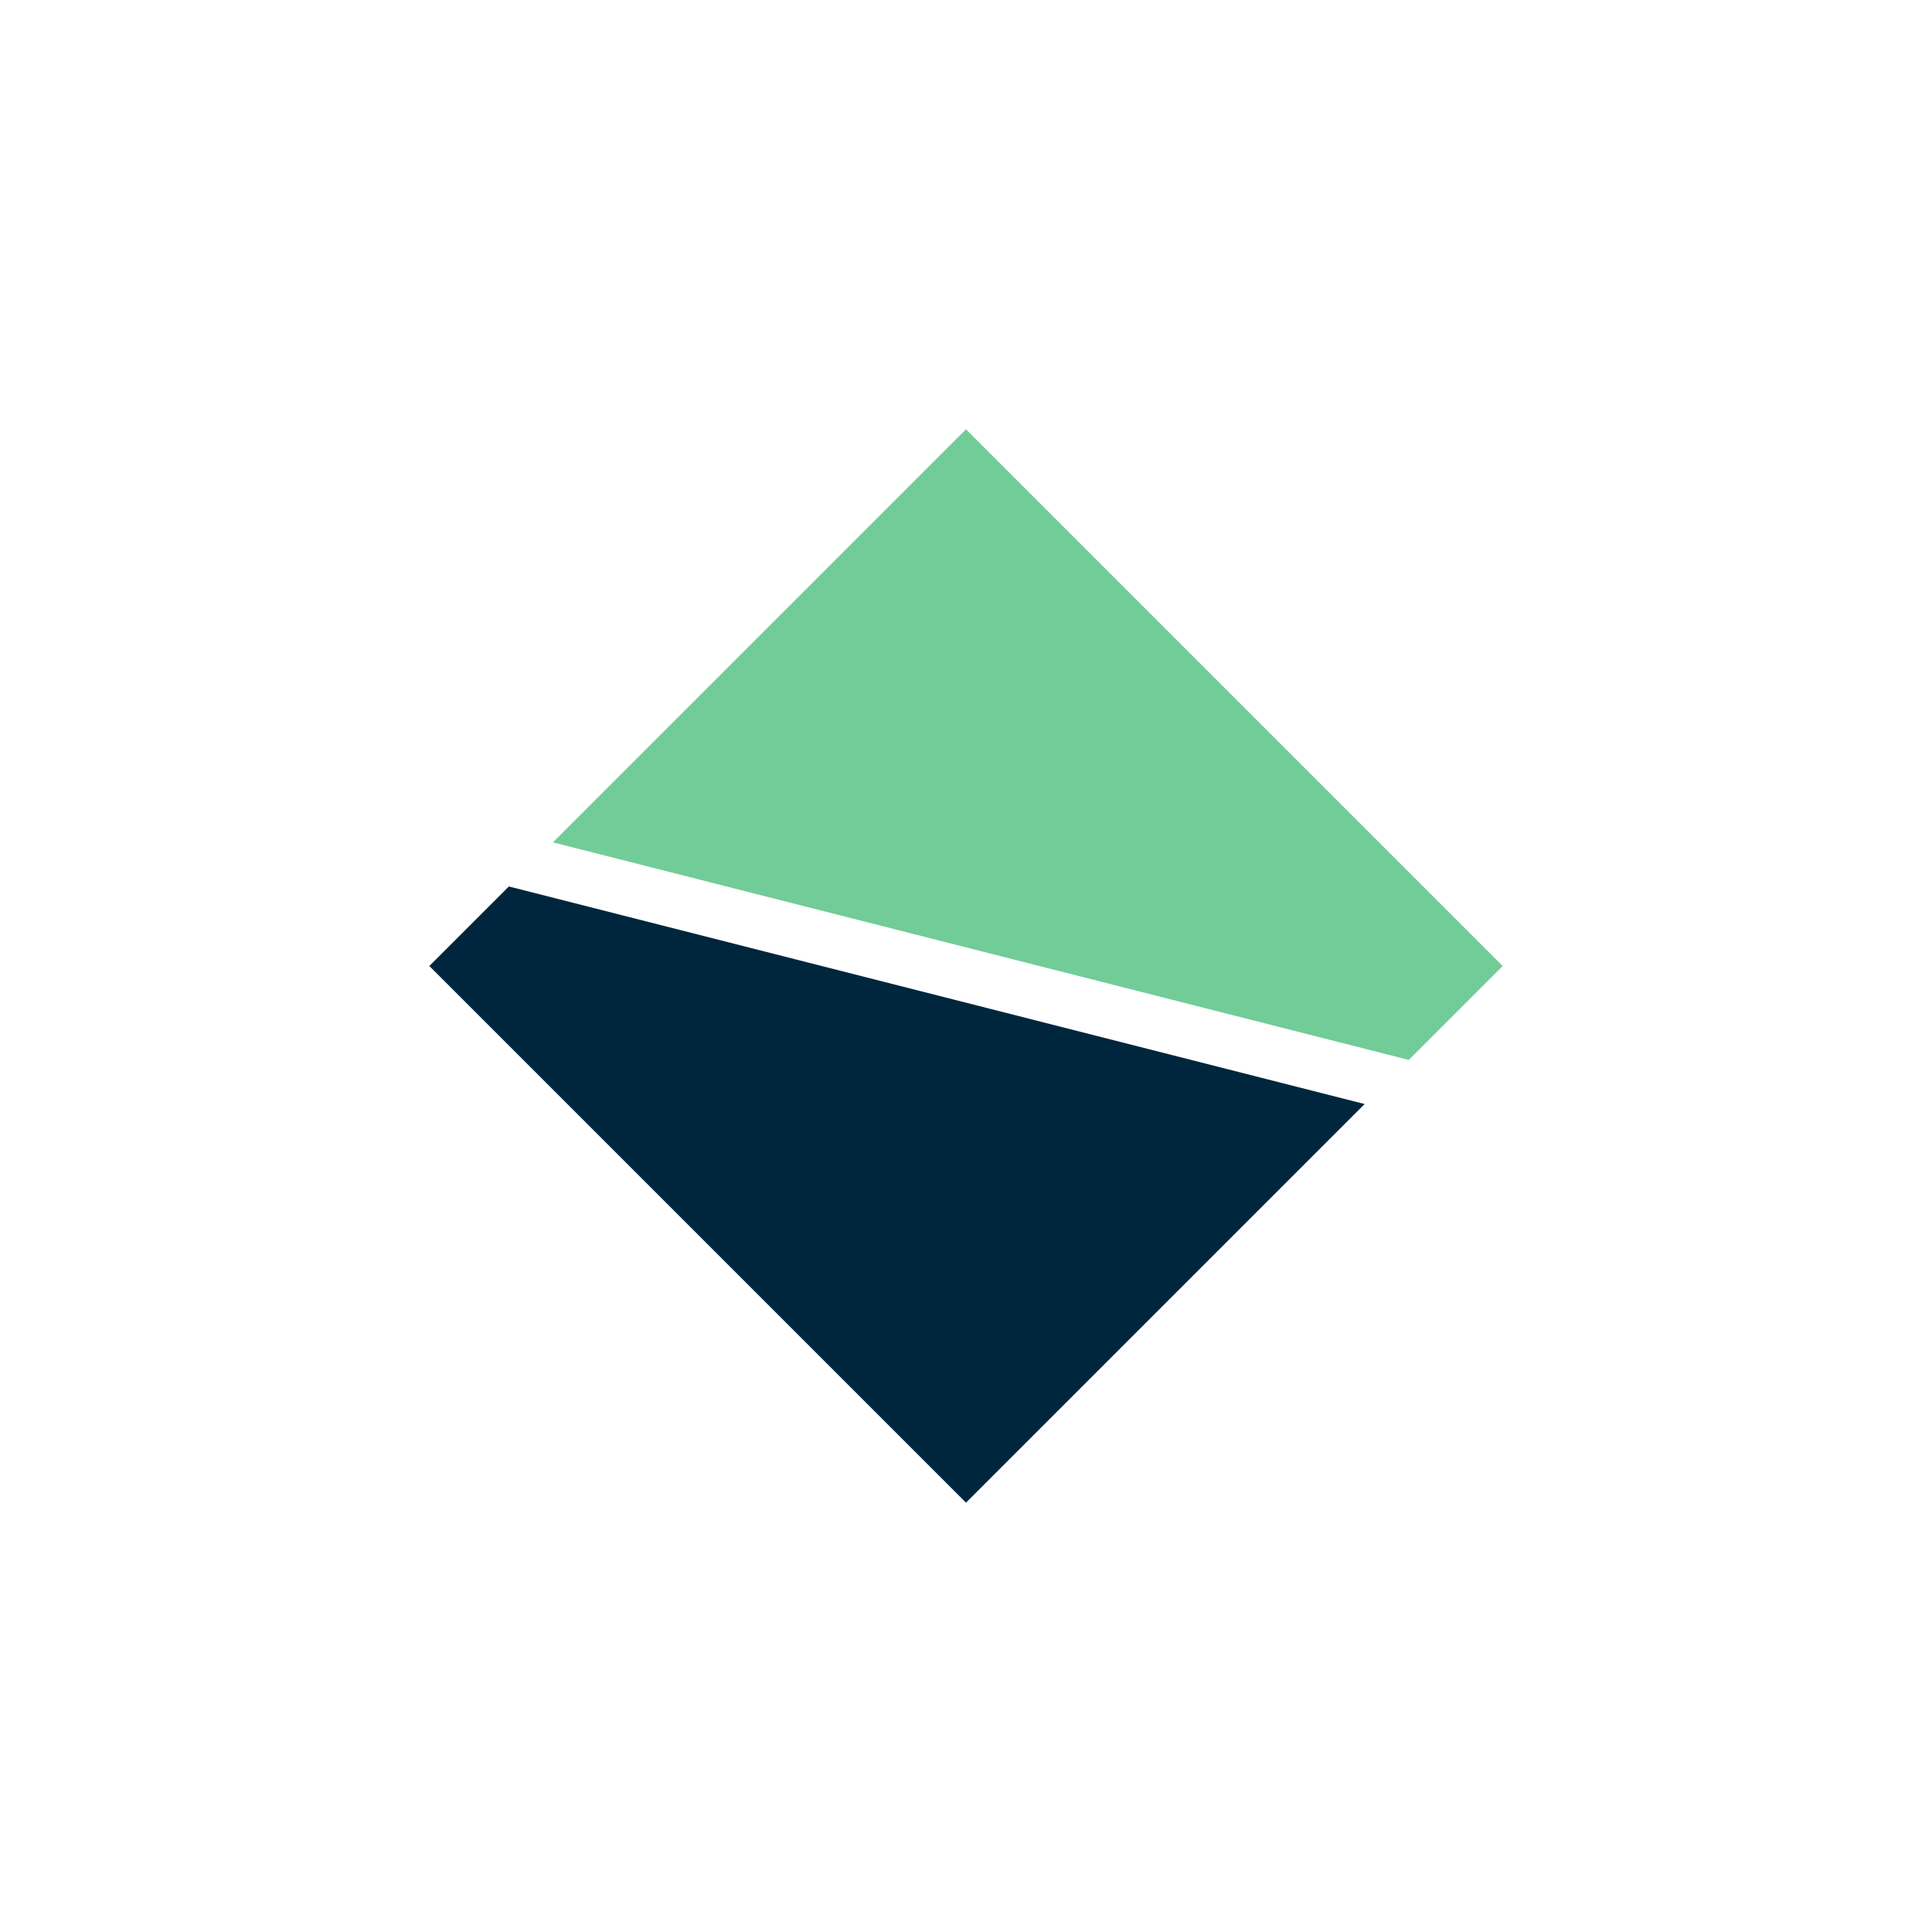
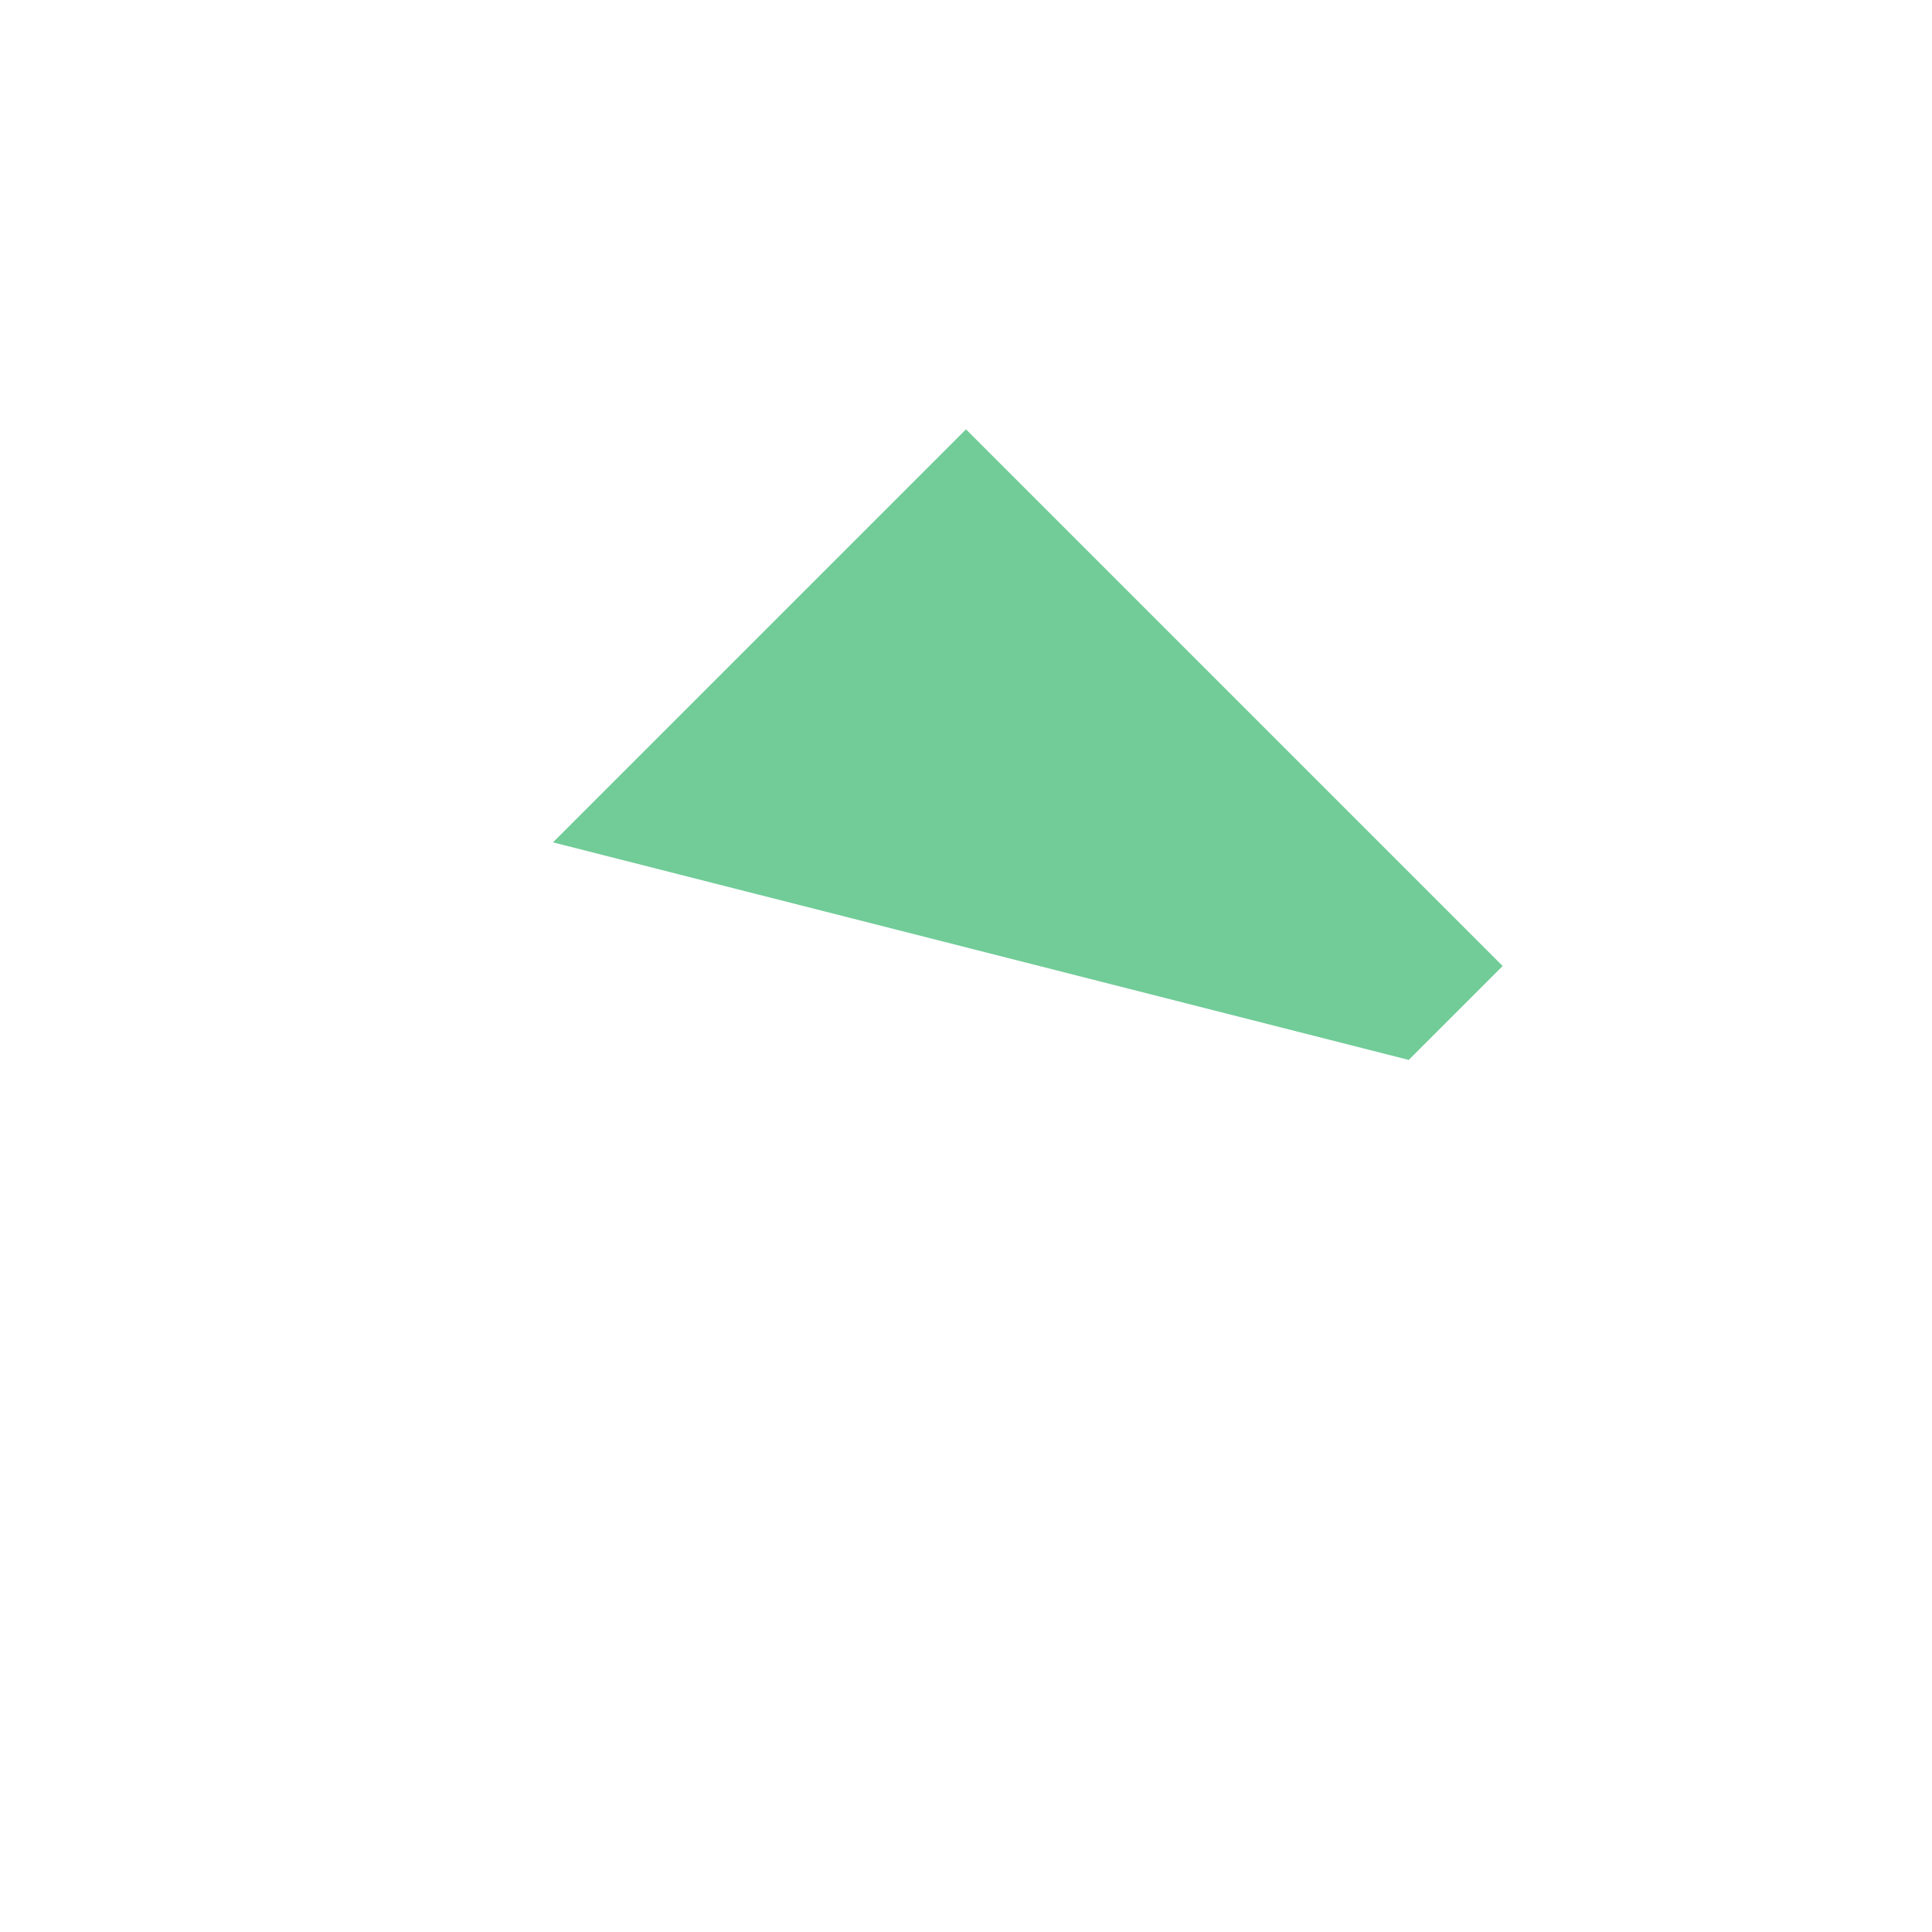
<svg xmlns="http://www.w3.org/2000/svg" width="18" height="18">
-   <path fill="#fff" d="M0 0h18v18H0z" />
-   <path fill="#00263D" d="M4.741 8.259 4 9l5 5 3.714-3.714z" />
  <path fill="#71CC98" d="m5.152 7.848 7.973 2.027L14 9 9 4z" />
</svg>